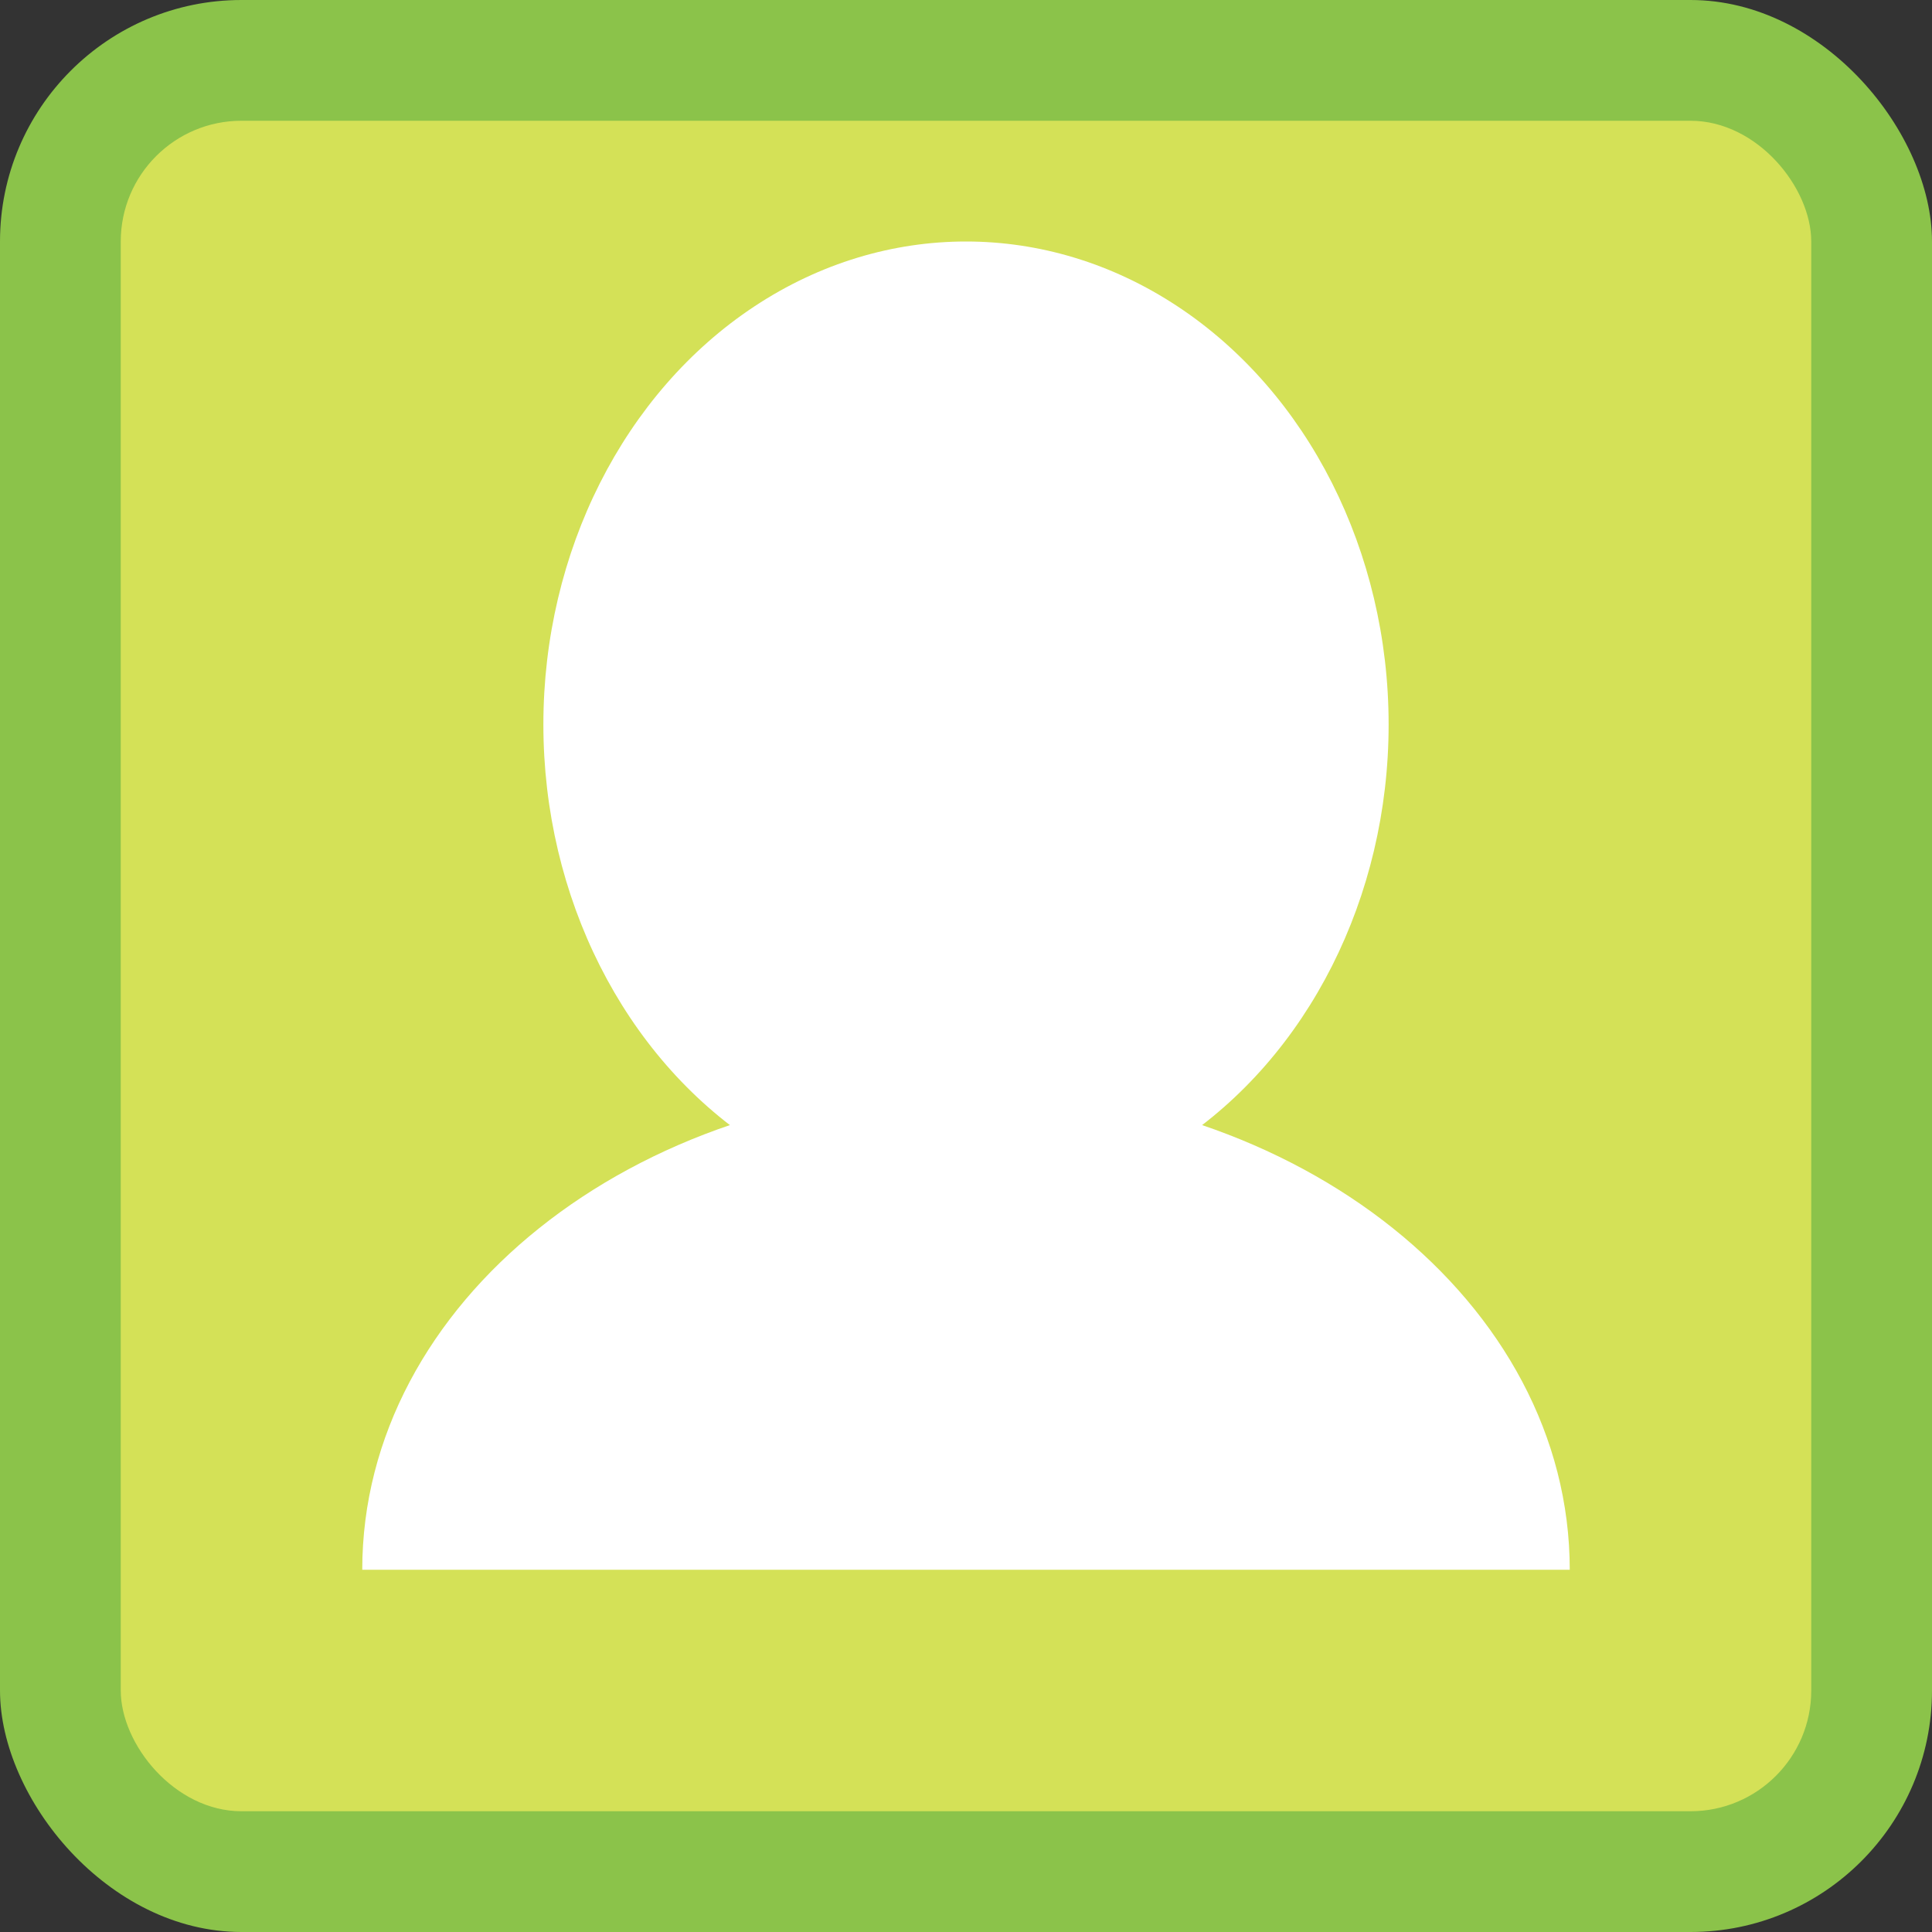
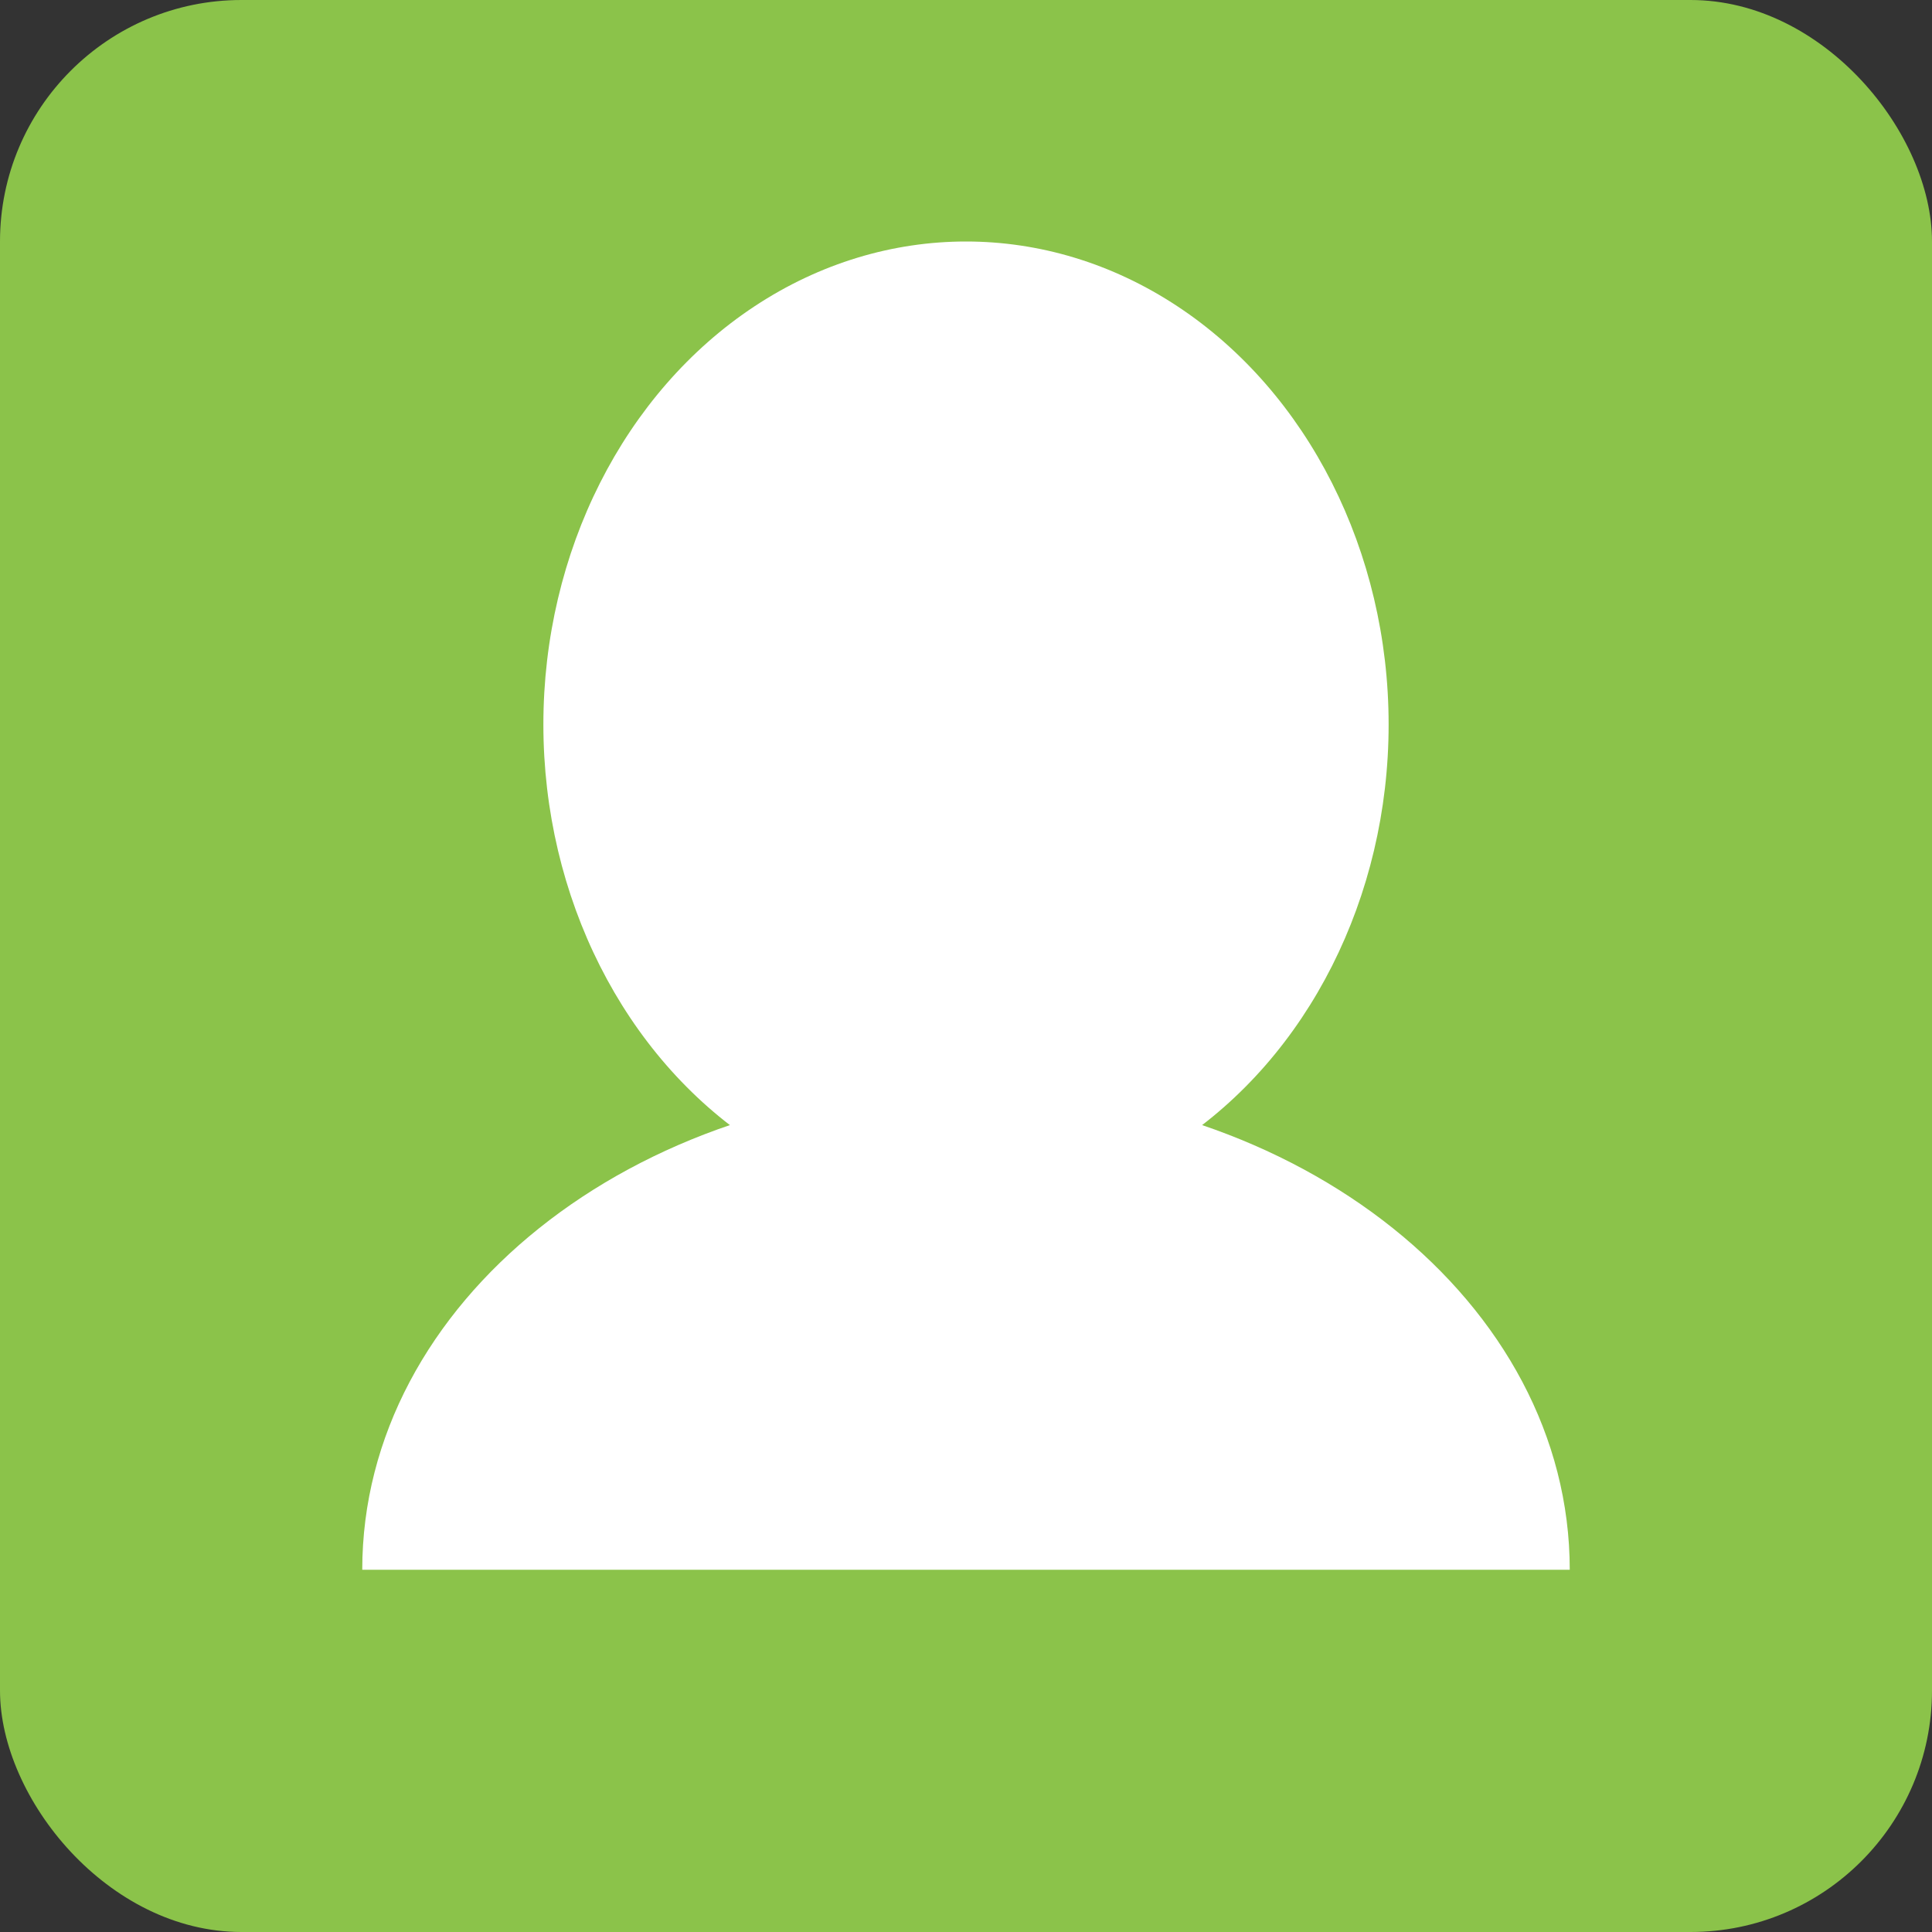
<svg xmlns="http://www.w3.org/2000/svg" width="16" height="16" viewBox="0 0 16 16" fill="none">
  <rect x="0" y="0" width="16" height="16" fill="#333333" stroke="none" />
  <rect width="16" height="16" rx="2" fill="#8BC34A" />
-   <rect x="1" y="1" width="14" height="14" rx="1" fill="#D4E157" />
  <ellipse cx="8" cy="6" rx="3.5" ry="4" fill="white" />
  <path d="M3 13c0-2.21 2.24-4 5-4s5 1.79 5 4" fill="white" />
</svg>